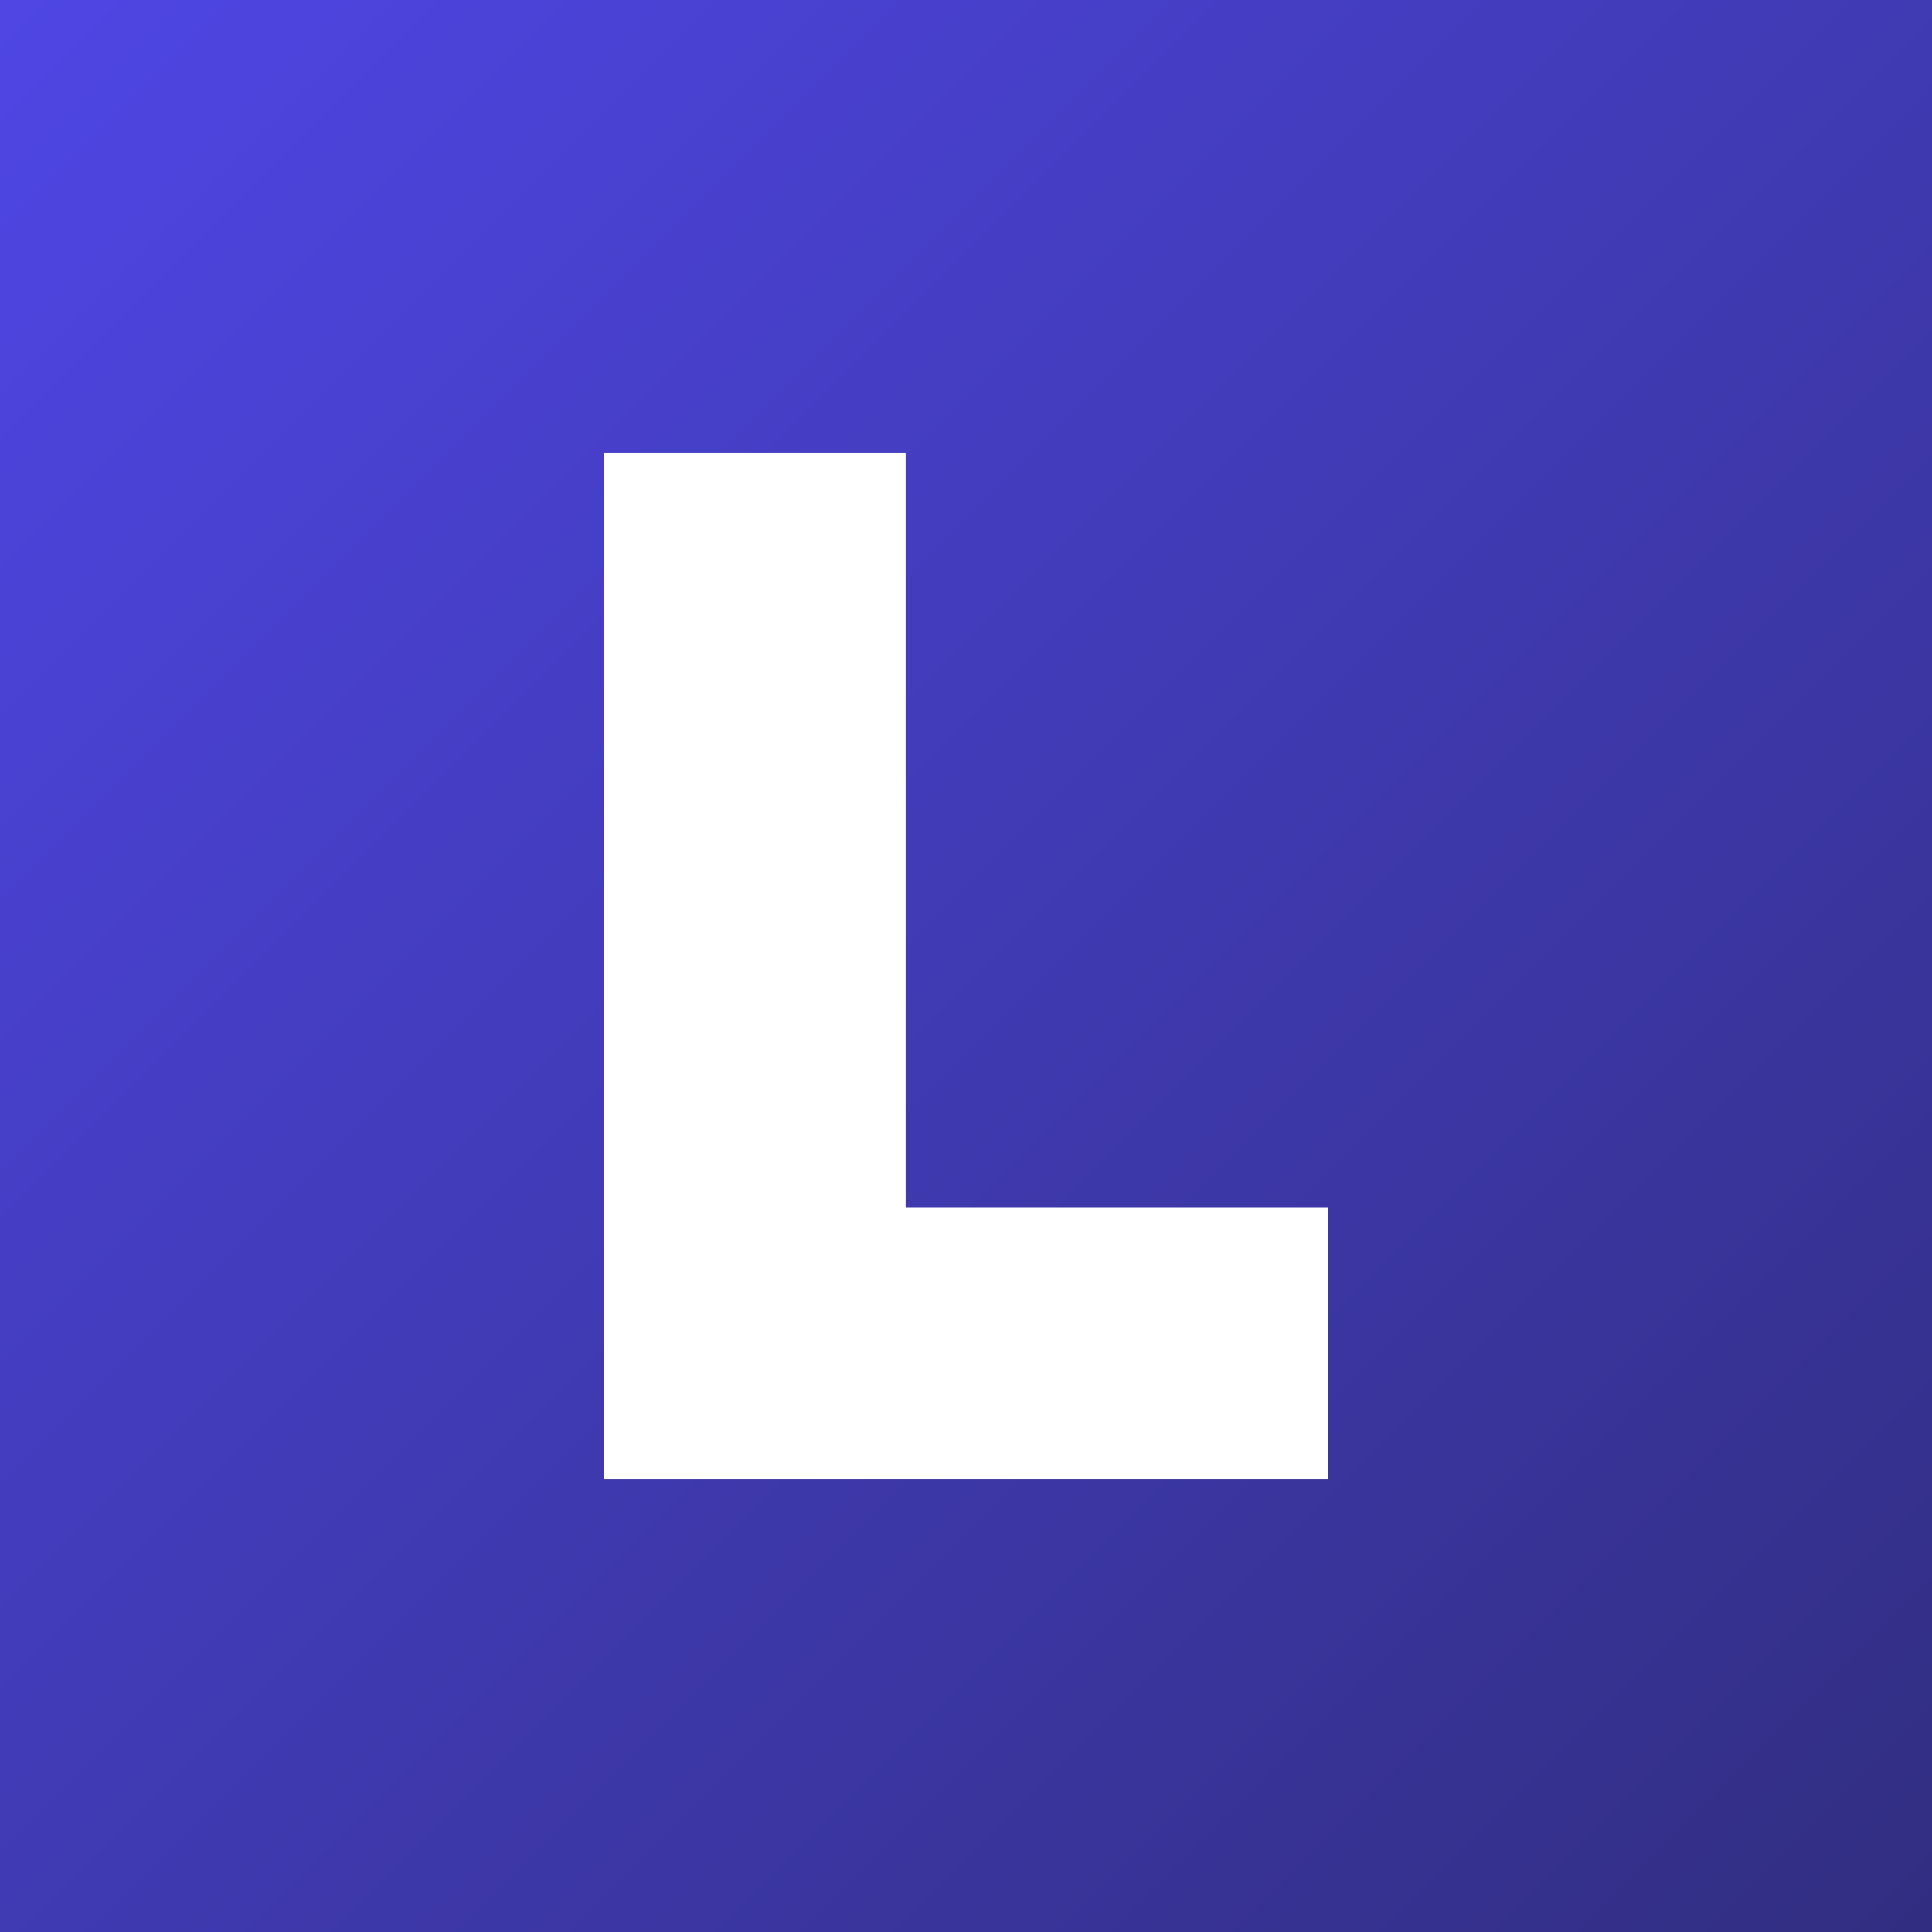
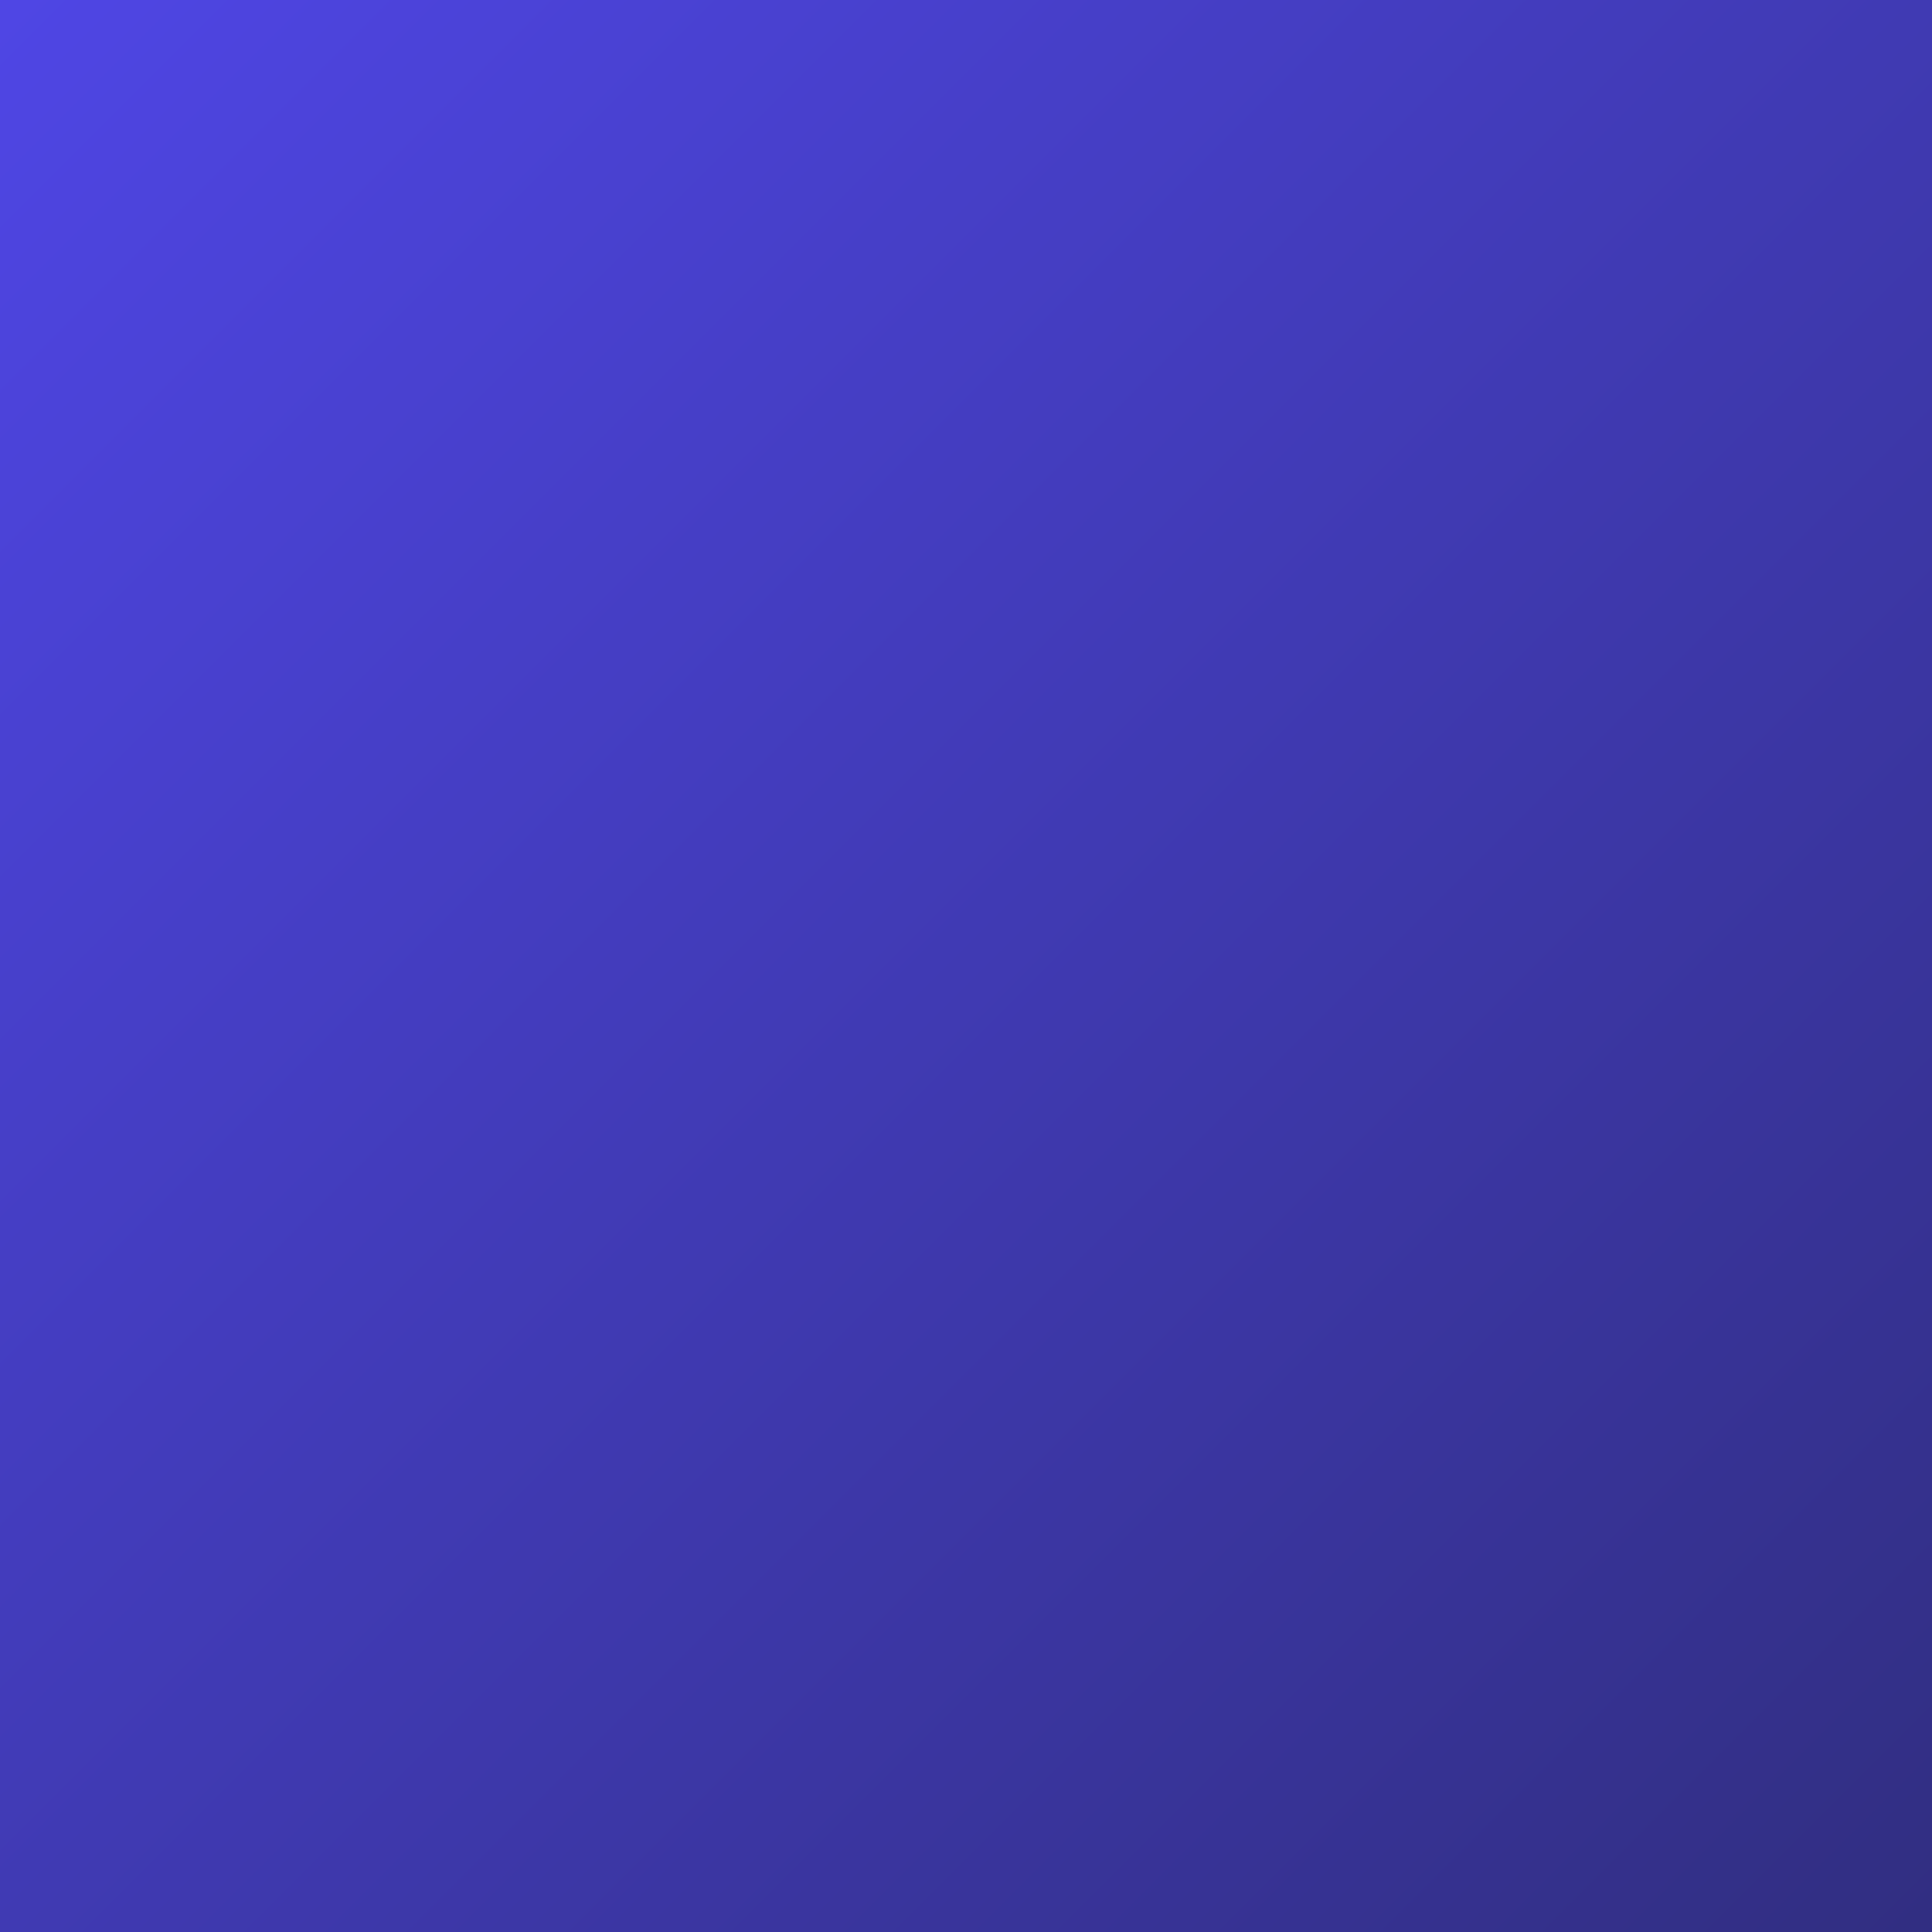
<svg xmlns="http://www.w3.org/2000/svg" viewBox="0 0 256 256">
  <rect x="0" y="0" width="256" height="256" fill="#808080" stroke="none" />
  <defs>
    <linearGradient id="grad" x1="0%" y1="0%" x2="100%" y2="100%">
      <stop offset="0%" style="stop-color:#4F46E5;stop-opacity:1" />
      <stop offset="100%" style="stop-color:#312E81;stop-opacity:1" />
    </linearGradient>
  </defs>
  <rect width="256" height="256" fill="url(#grad)" />
-   <path d="M80 60 L80 196 L176 196 L176 160 L120 160 L120 60 Z" fill="#FFFFFF" />
</svg>